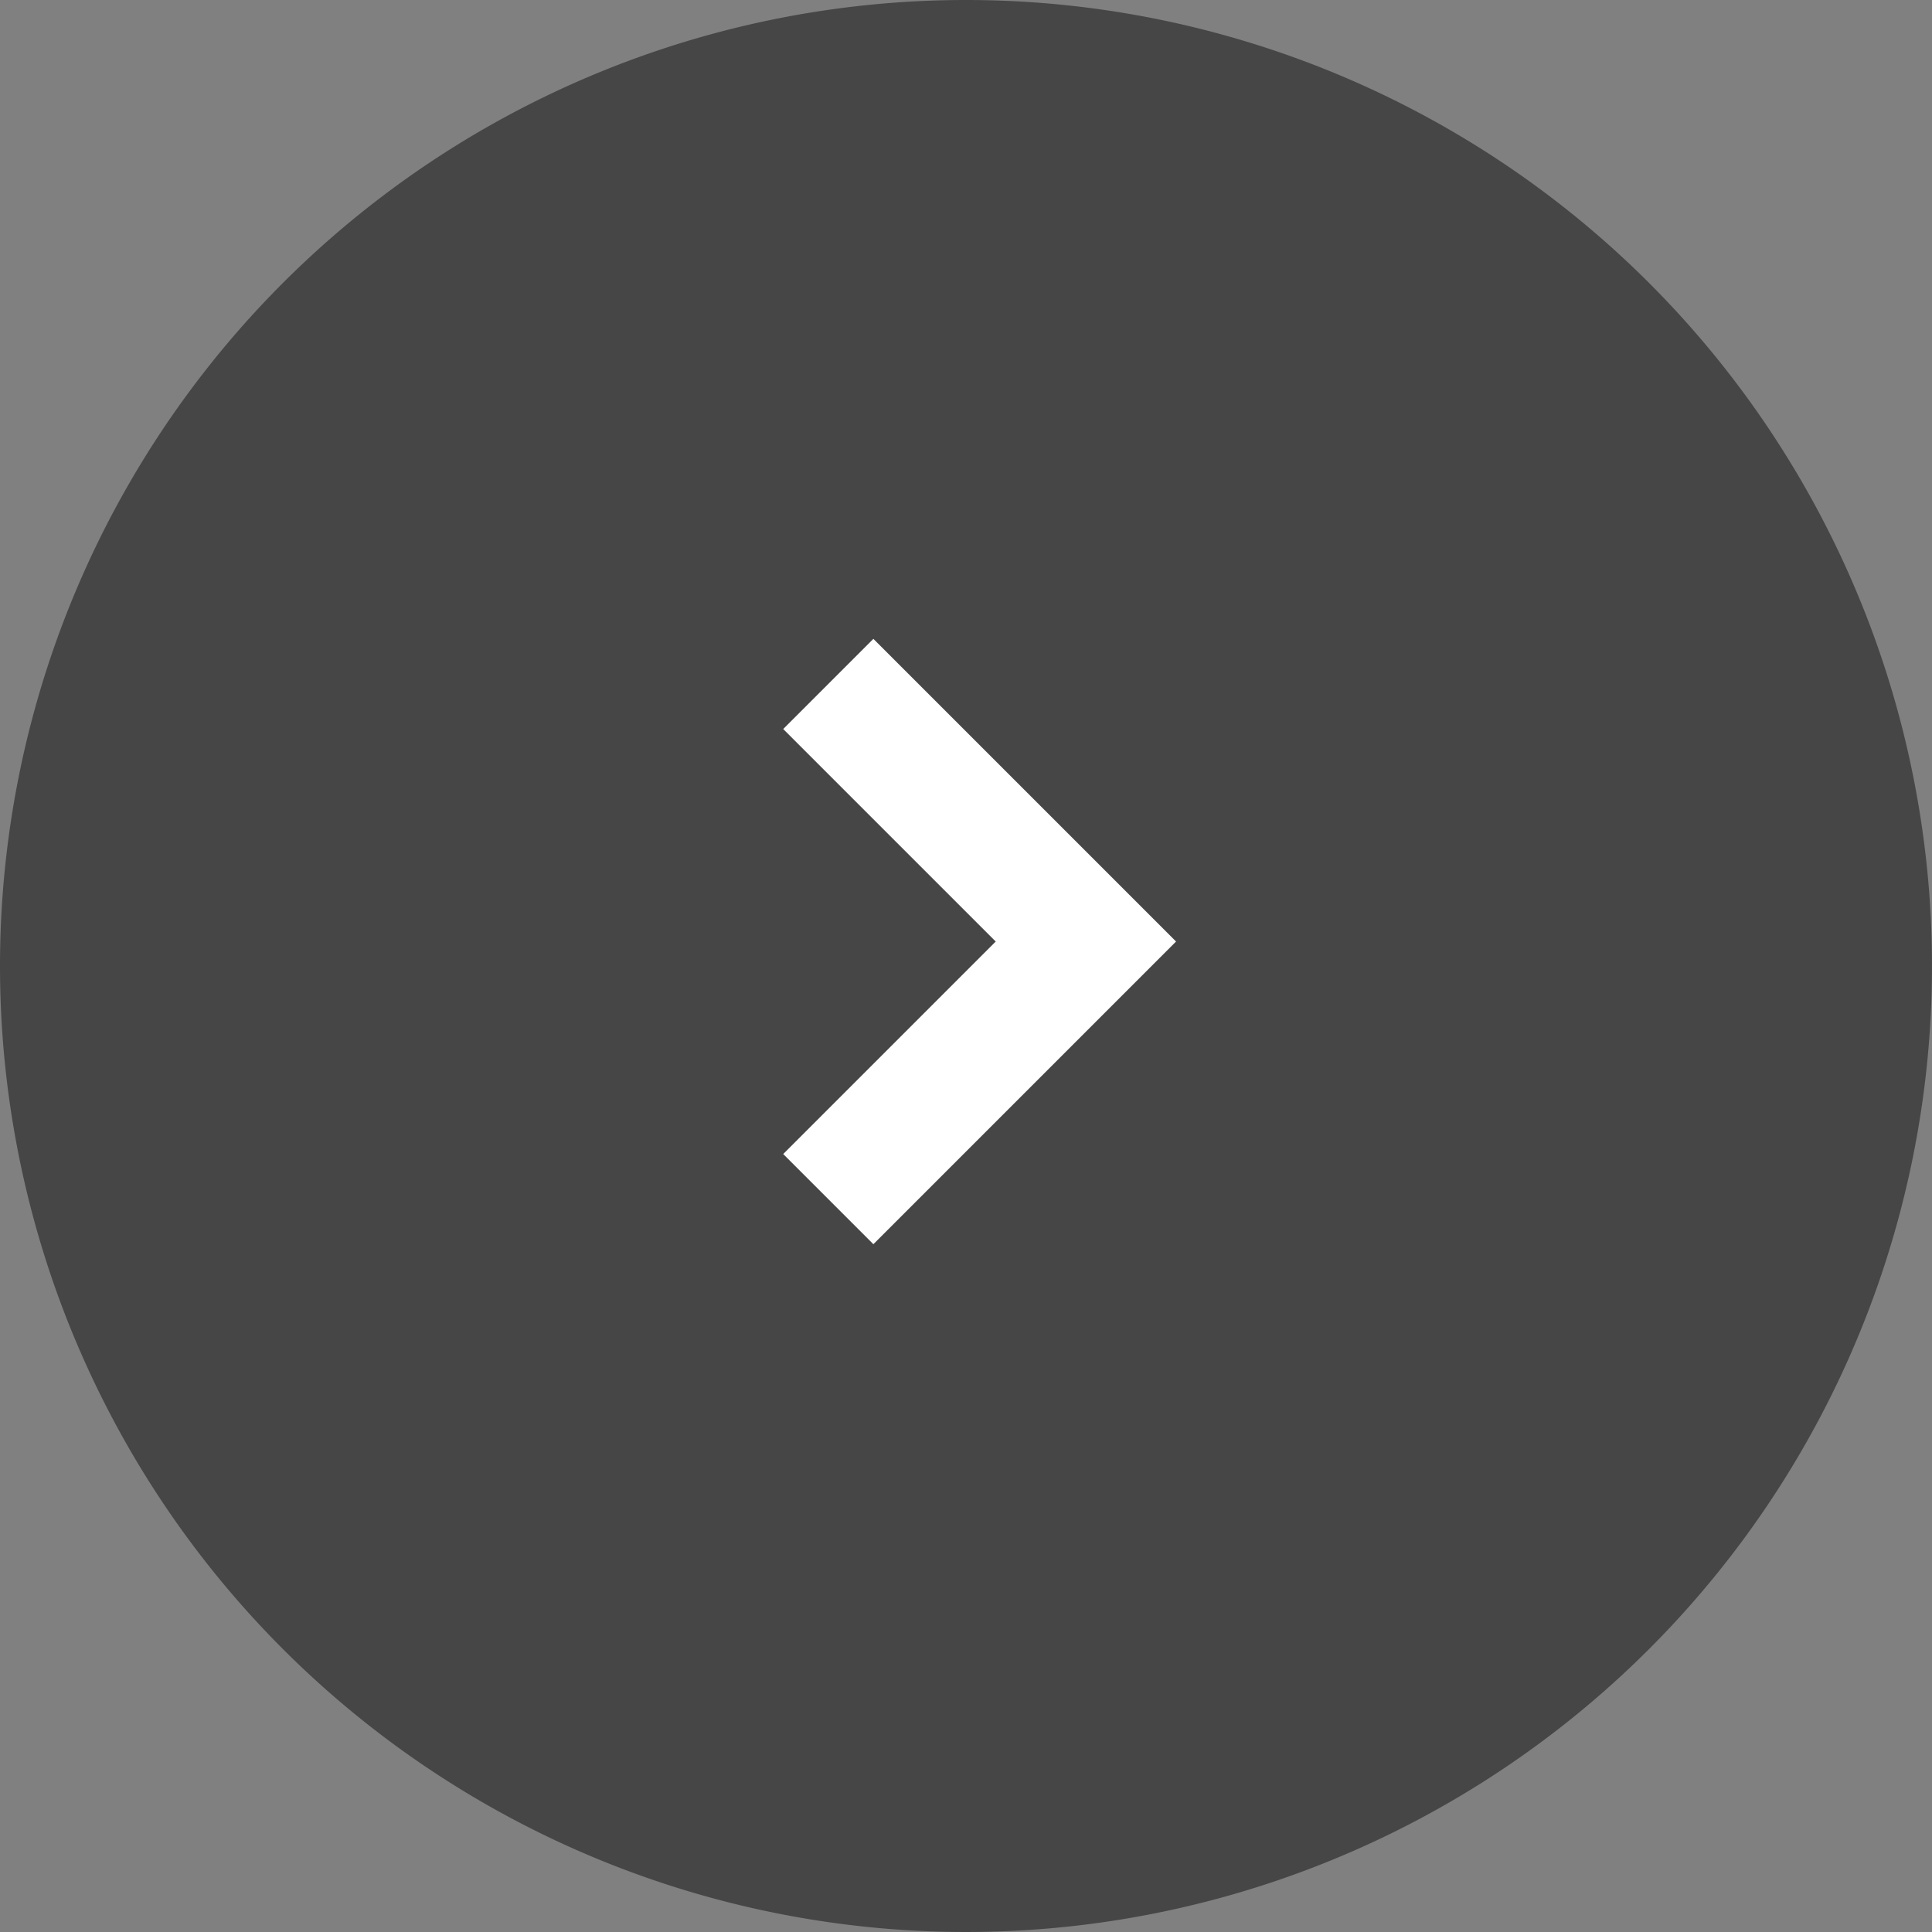
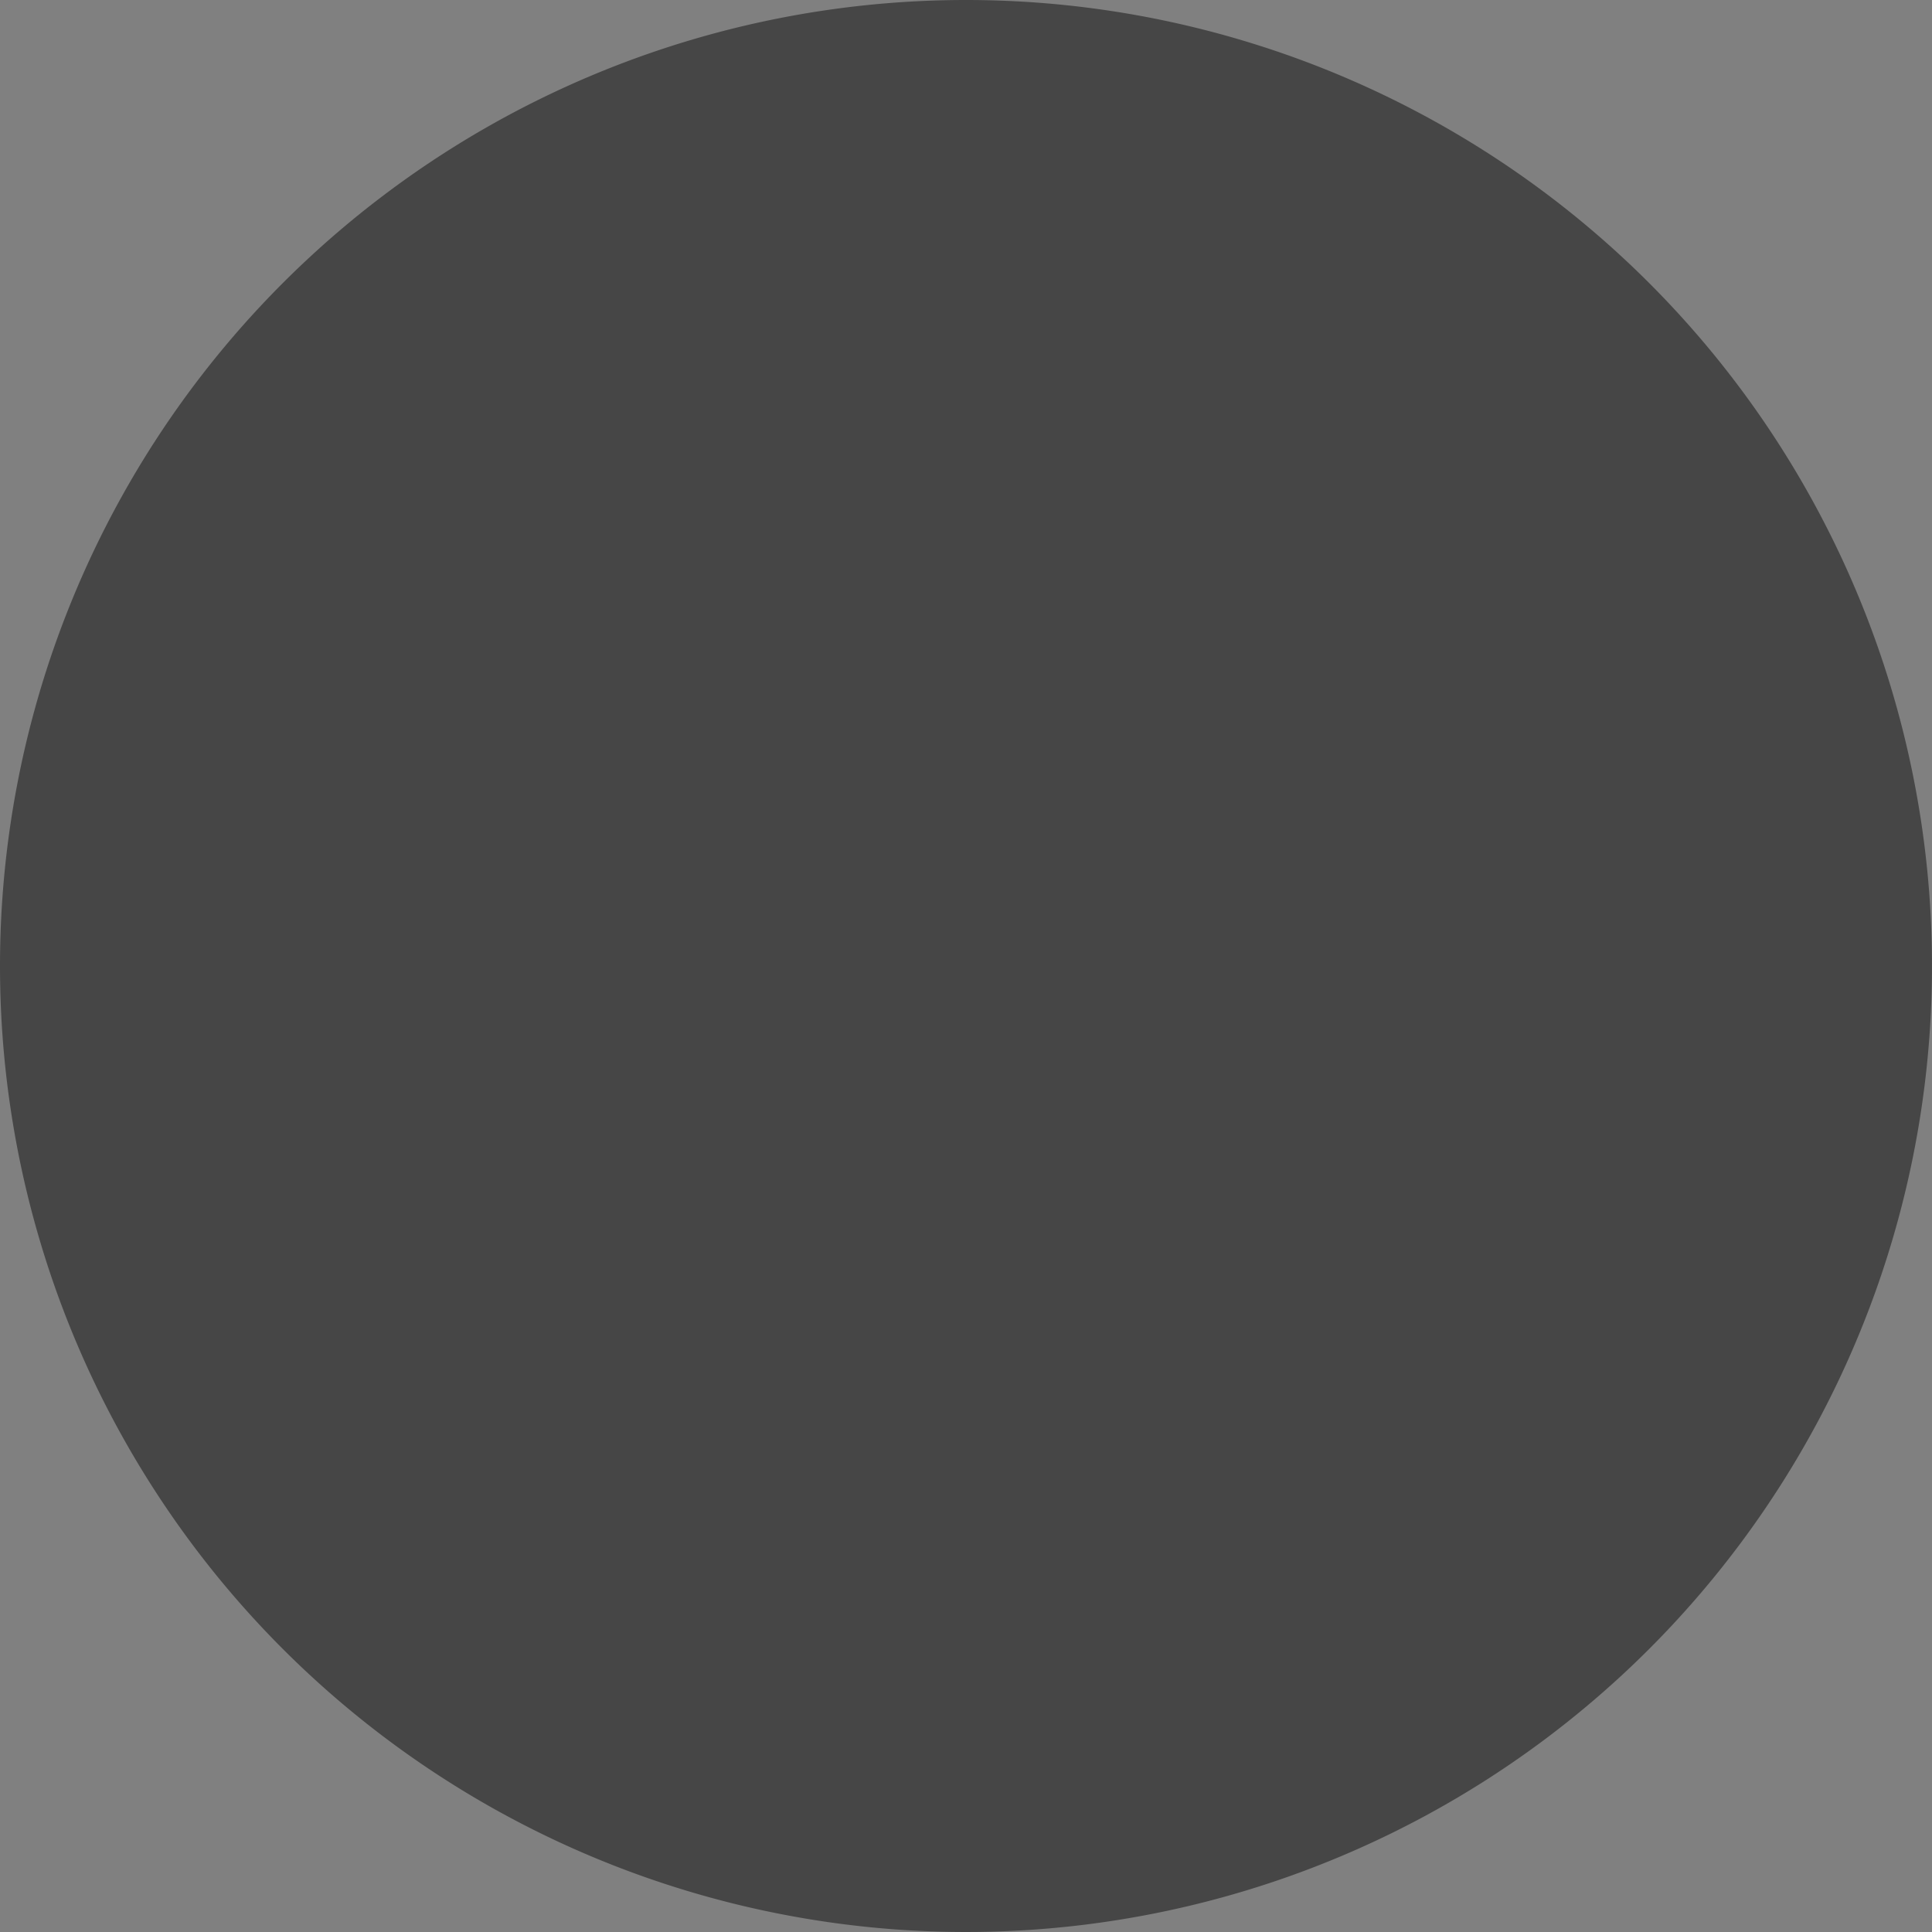
<svg xmlns="http://www.w3.org/2000/svg" id="グループ_2957" data-name="グループ 2957" width="58.82" height="58.82" viewBox="0 0 58.82 58.82">
  <rect x="0" y="0" width="58.82" height="58.82" fill="#808080" stroke="none" />
  <path id="パス_100" data-name="パス 100" d="M29.41,0A29.41,29.41,0,1,1,0,29.41,29.41,29.41,0,0,1,29.41,0Z" fill="#464646" />
  <g id="Forward_arrow_small" data-name="Forward arrow small" transform="translate(19.924 19.448)">
-     <path id="パス_36" data-name="パス 36" d="M9.215,11.96,0,2.745,2.745,0l6.47,6.47L15.685,0,18.43,2.745Z" transform="translate(3.921 18.432) rotate(-90)" fill="#fff" />
-     <rect id="長方形_1465" data-name="長方形 1465" width="19.448" height="19.448" fill="none" />
-   </g>
+     </g>
</svg>